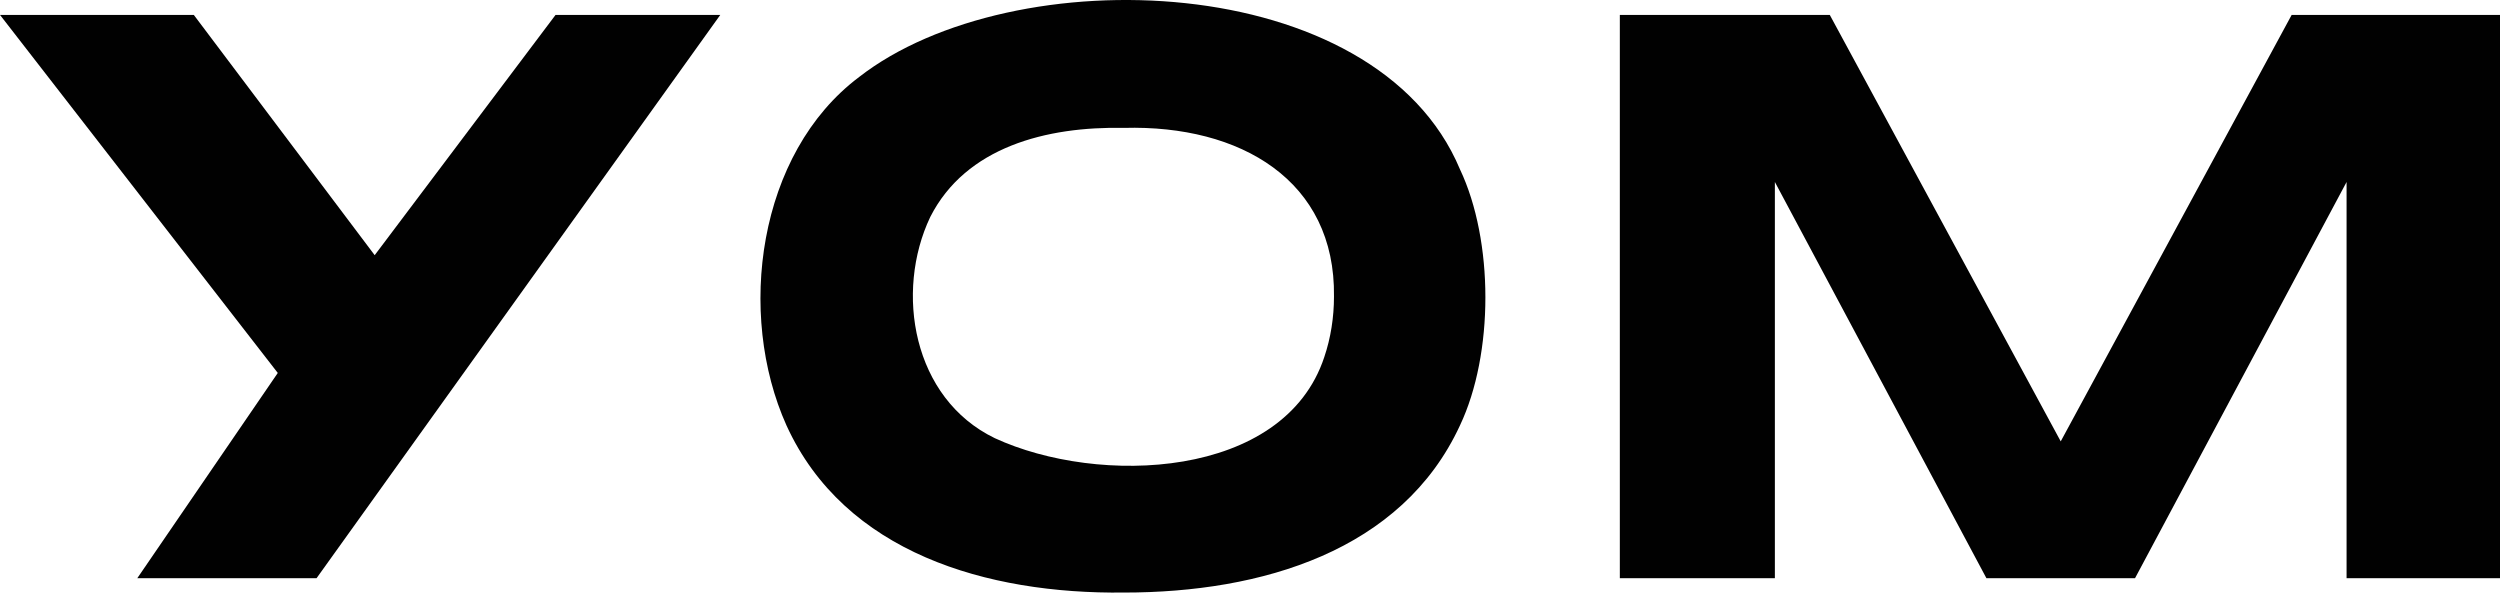
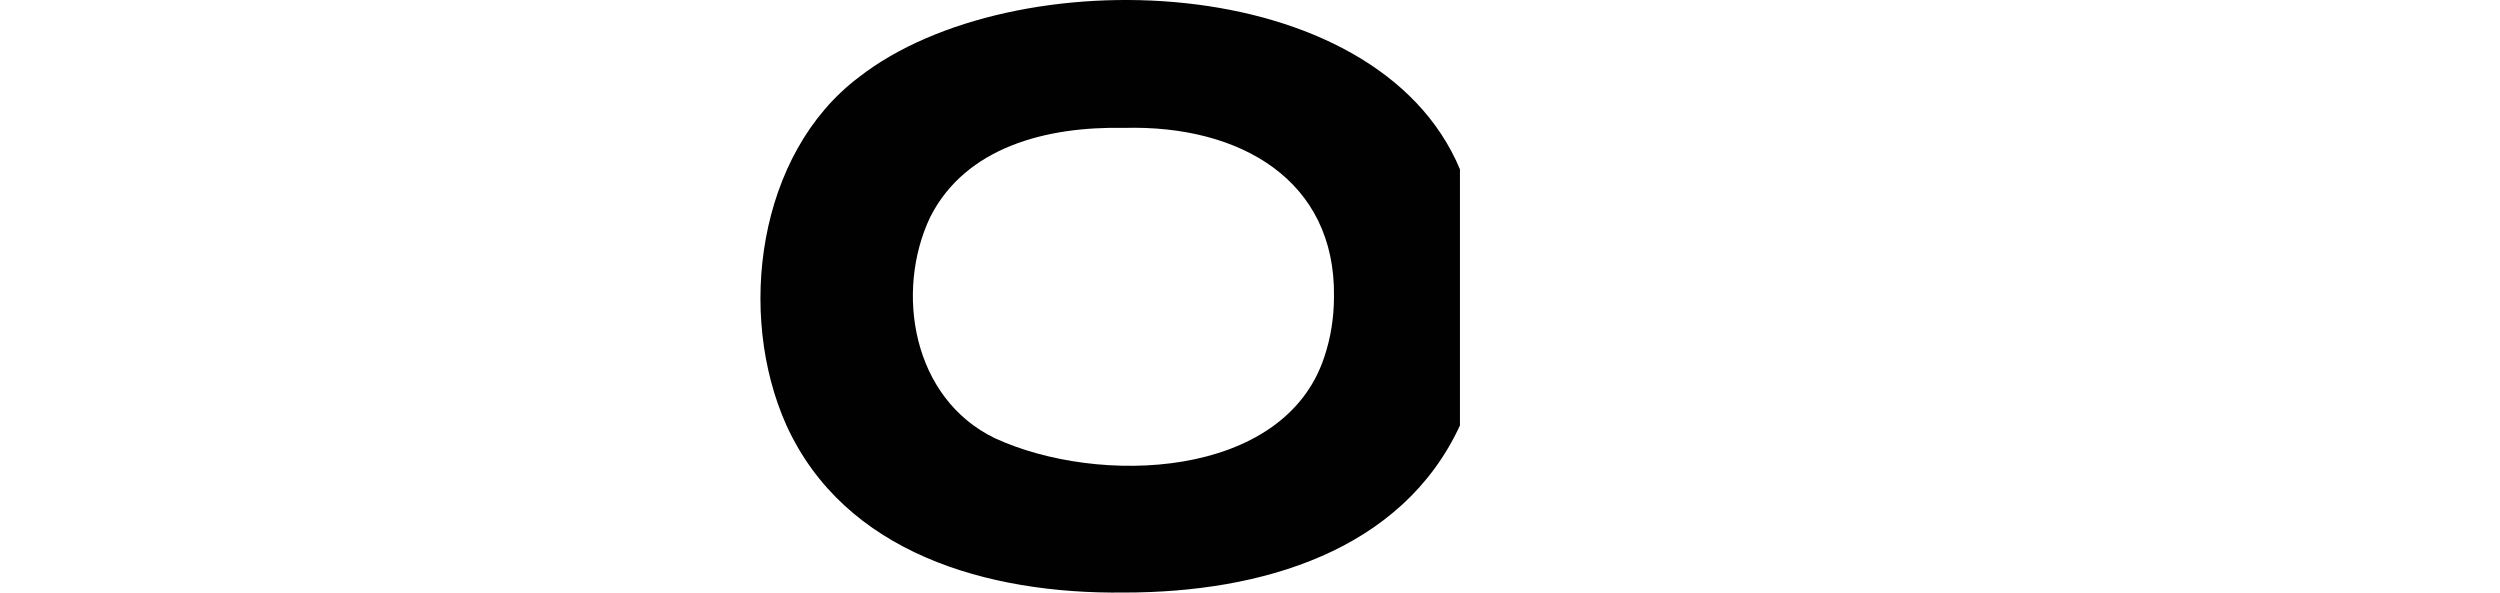
<svg xmlns="http://www.w3.org/2000/svg" width="135" height="32" viewBox="0 0 135 32" fill="none">
-   <path d="M78.837 9.14C74.302 -1.687 54.68 -2.289 46.395 4.156C40.901 8.281 39.767 16.96 42.471 22.975C45.611 29.849 53.285 32.084 60.698 31.998C68.111 31.998 75.698 29.763 78.837 22.975C80.669 19.108 80.669 13.007 78.837 9.14ZM72.035 16.015C72.035 17.132 71.861 18.249 71.512 19.28C69.331 25.896 59.302 26.24 53.721 23.662C49.273 21.514 48.314 15.757 50.233 11.718C52.151 7.937 56.512 6.82 60.698 6.906C66.977 6.734 72.122 9.742 72.035 16.015Z" fill="#010101" />
-   <path d="M126.715 31.224V9.828L115.291 31.224H107.267L95.843 9.828V31.224H87.471V0.805H98.808L111.279 23.834L123.75 0.805H135V31.224H126.715Z" fill="#010101" />
-   <path d="M20.233 13.78L10.465 0.805C6.89 0.805 3.227 0.805 0 0.805L15 20.139L7.413 31.224C7.413 31.224 14.389 31.224 17.093 31.224L38.895 0.805C35.669 0.805 34.361 0.805 30 0.805L20.233 13.78Z" fill="#010101" />
+   <path d="M78.837 9.14C74.302 -1.687 54.68 -2.289 46.395 4.156C40.901 8.281 39.767 16.96 42.471 22.975C45.611 29.849 53.285 32.084 60.698 31.998C68.111 31.998 75.698 29.763 78.837 22.975ZM72.035 16.015C72.035 17.132 71.861 18.249 71.512 19.28C69.331 25.896 59.302 26.24 53.721 23.662C49.273 21.514 48.314 15.757 50.233 11.718C52.151 7.937 56.512 6.82 60.698 6.906C66.977 6.734 72.122 9.742 72.035 16.015Z" fill="#010101" />
</svg>